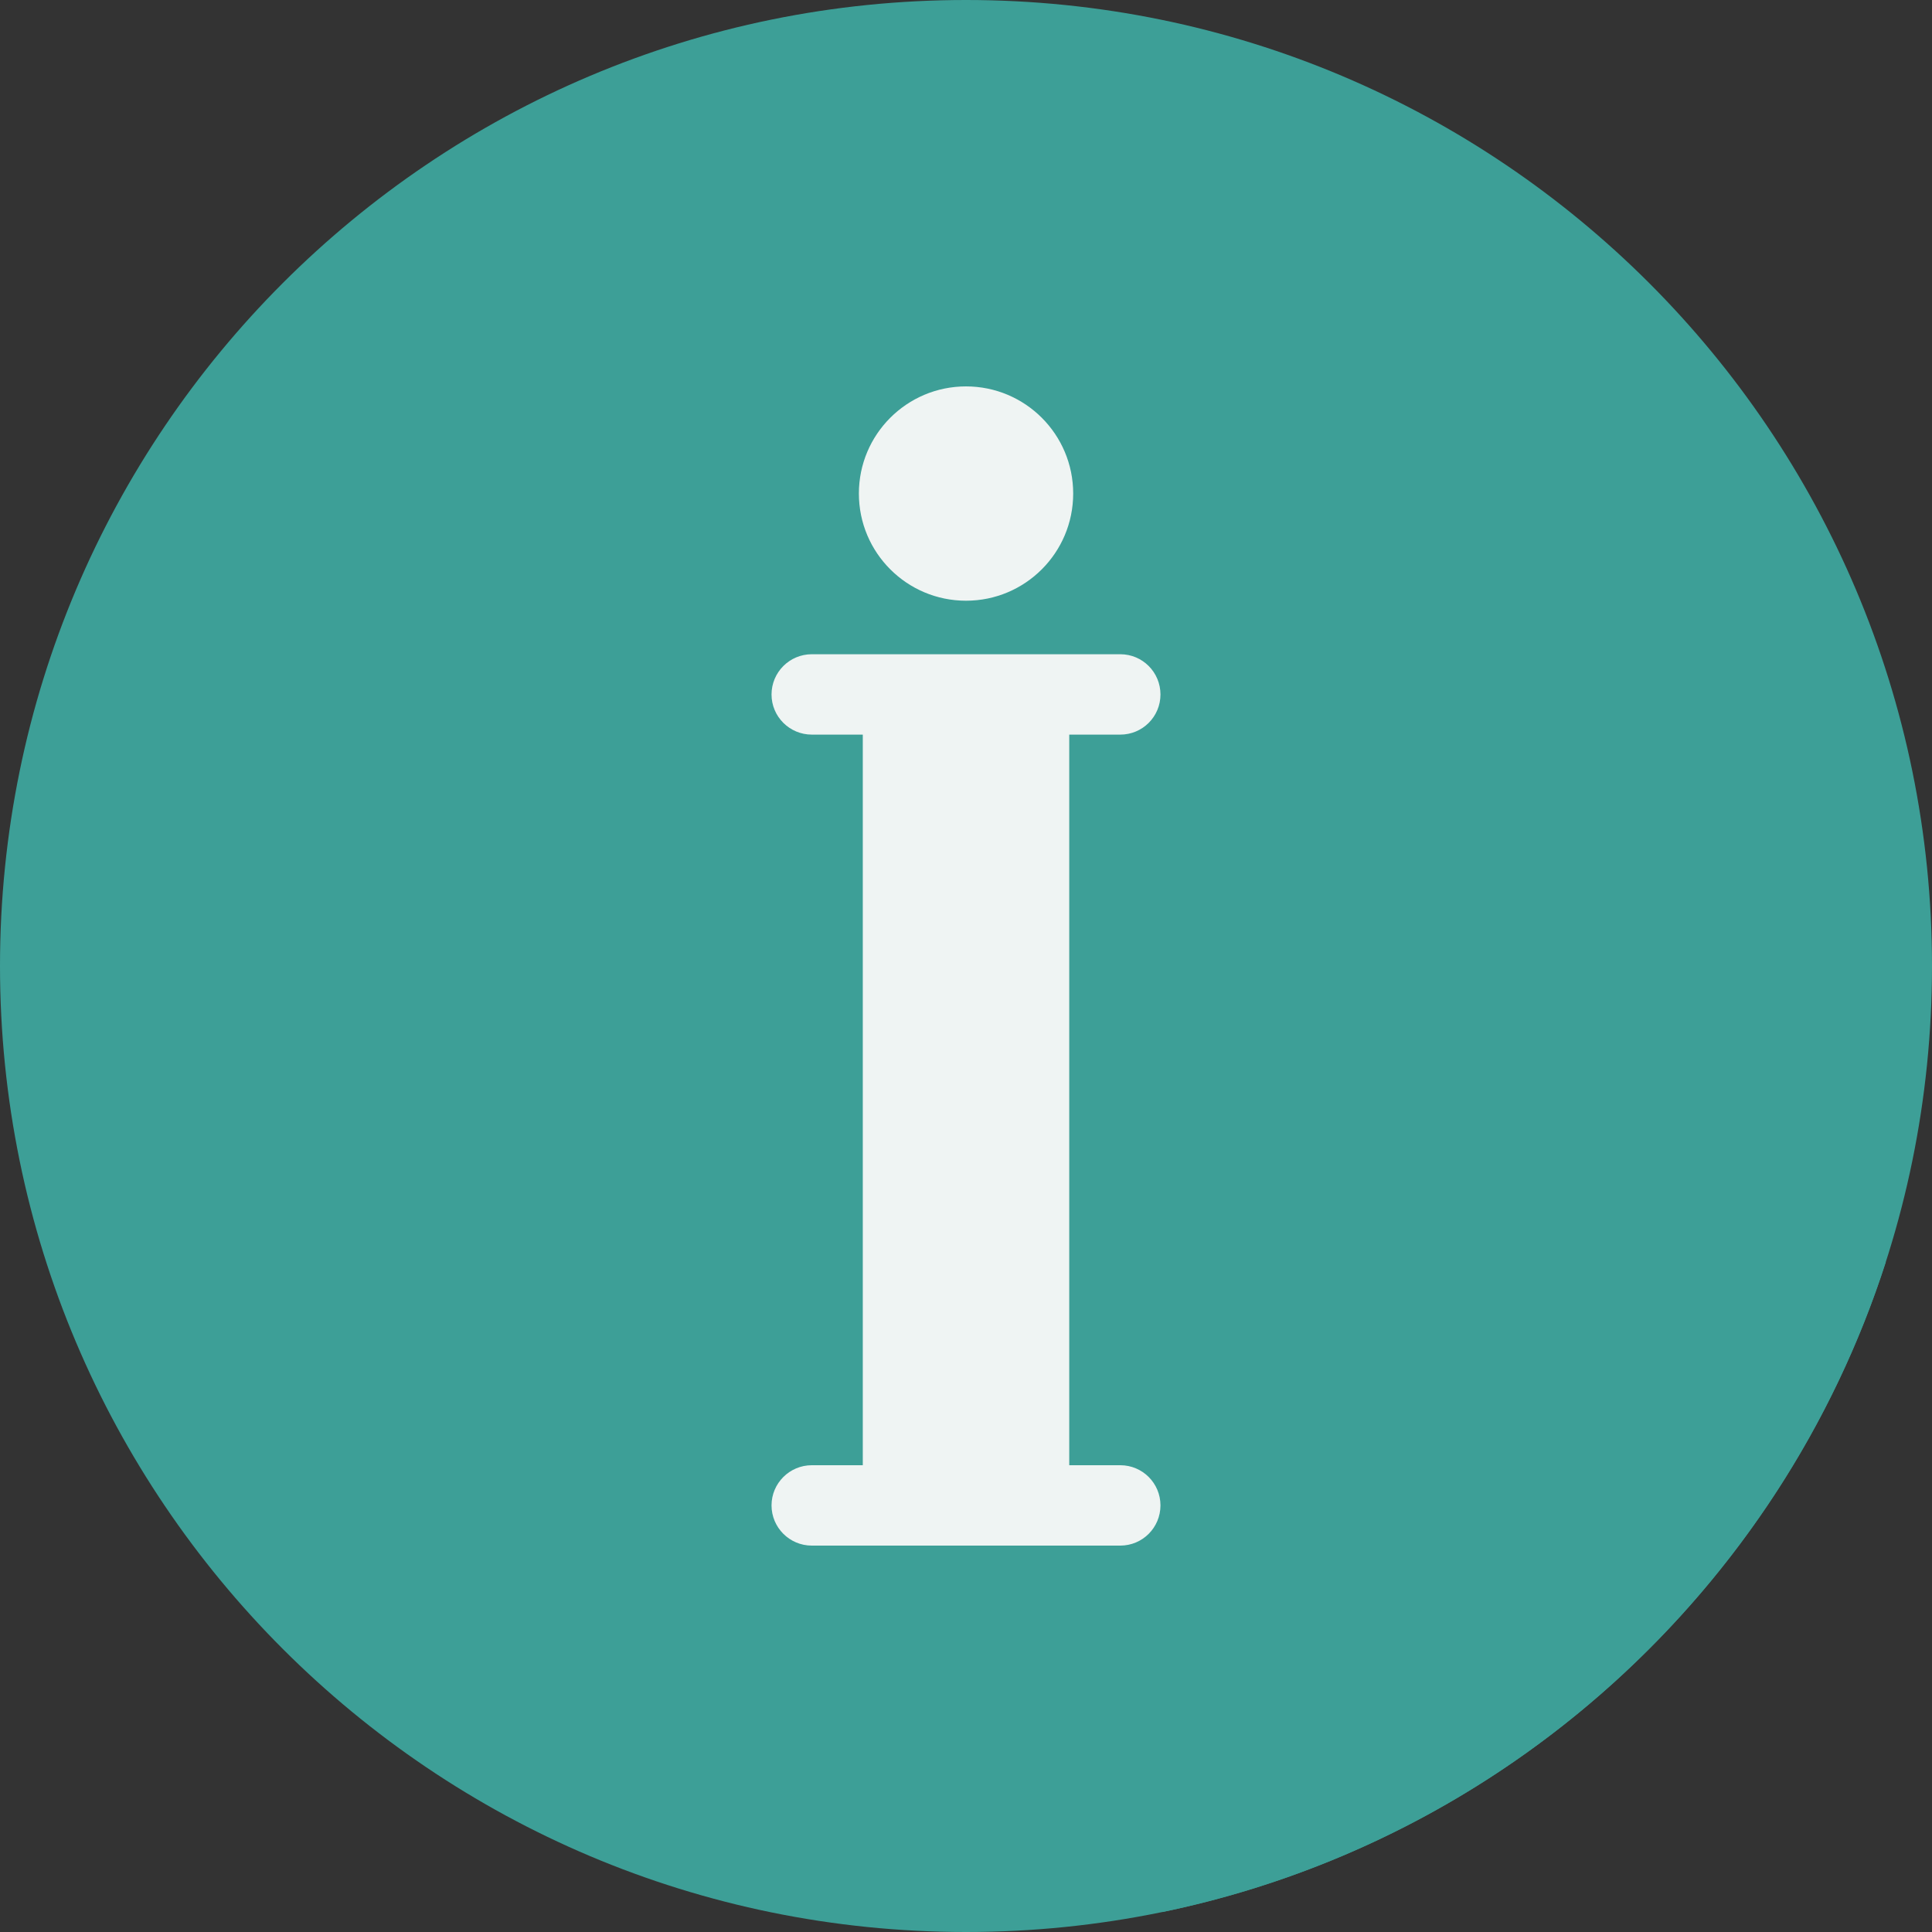
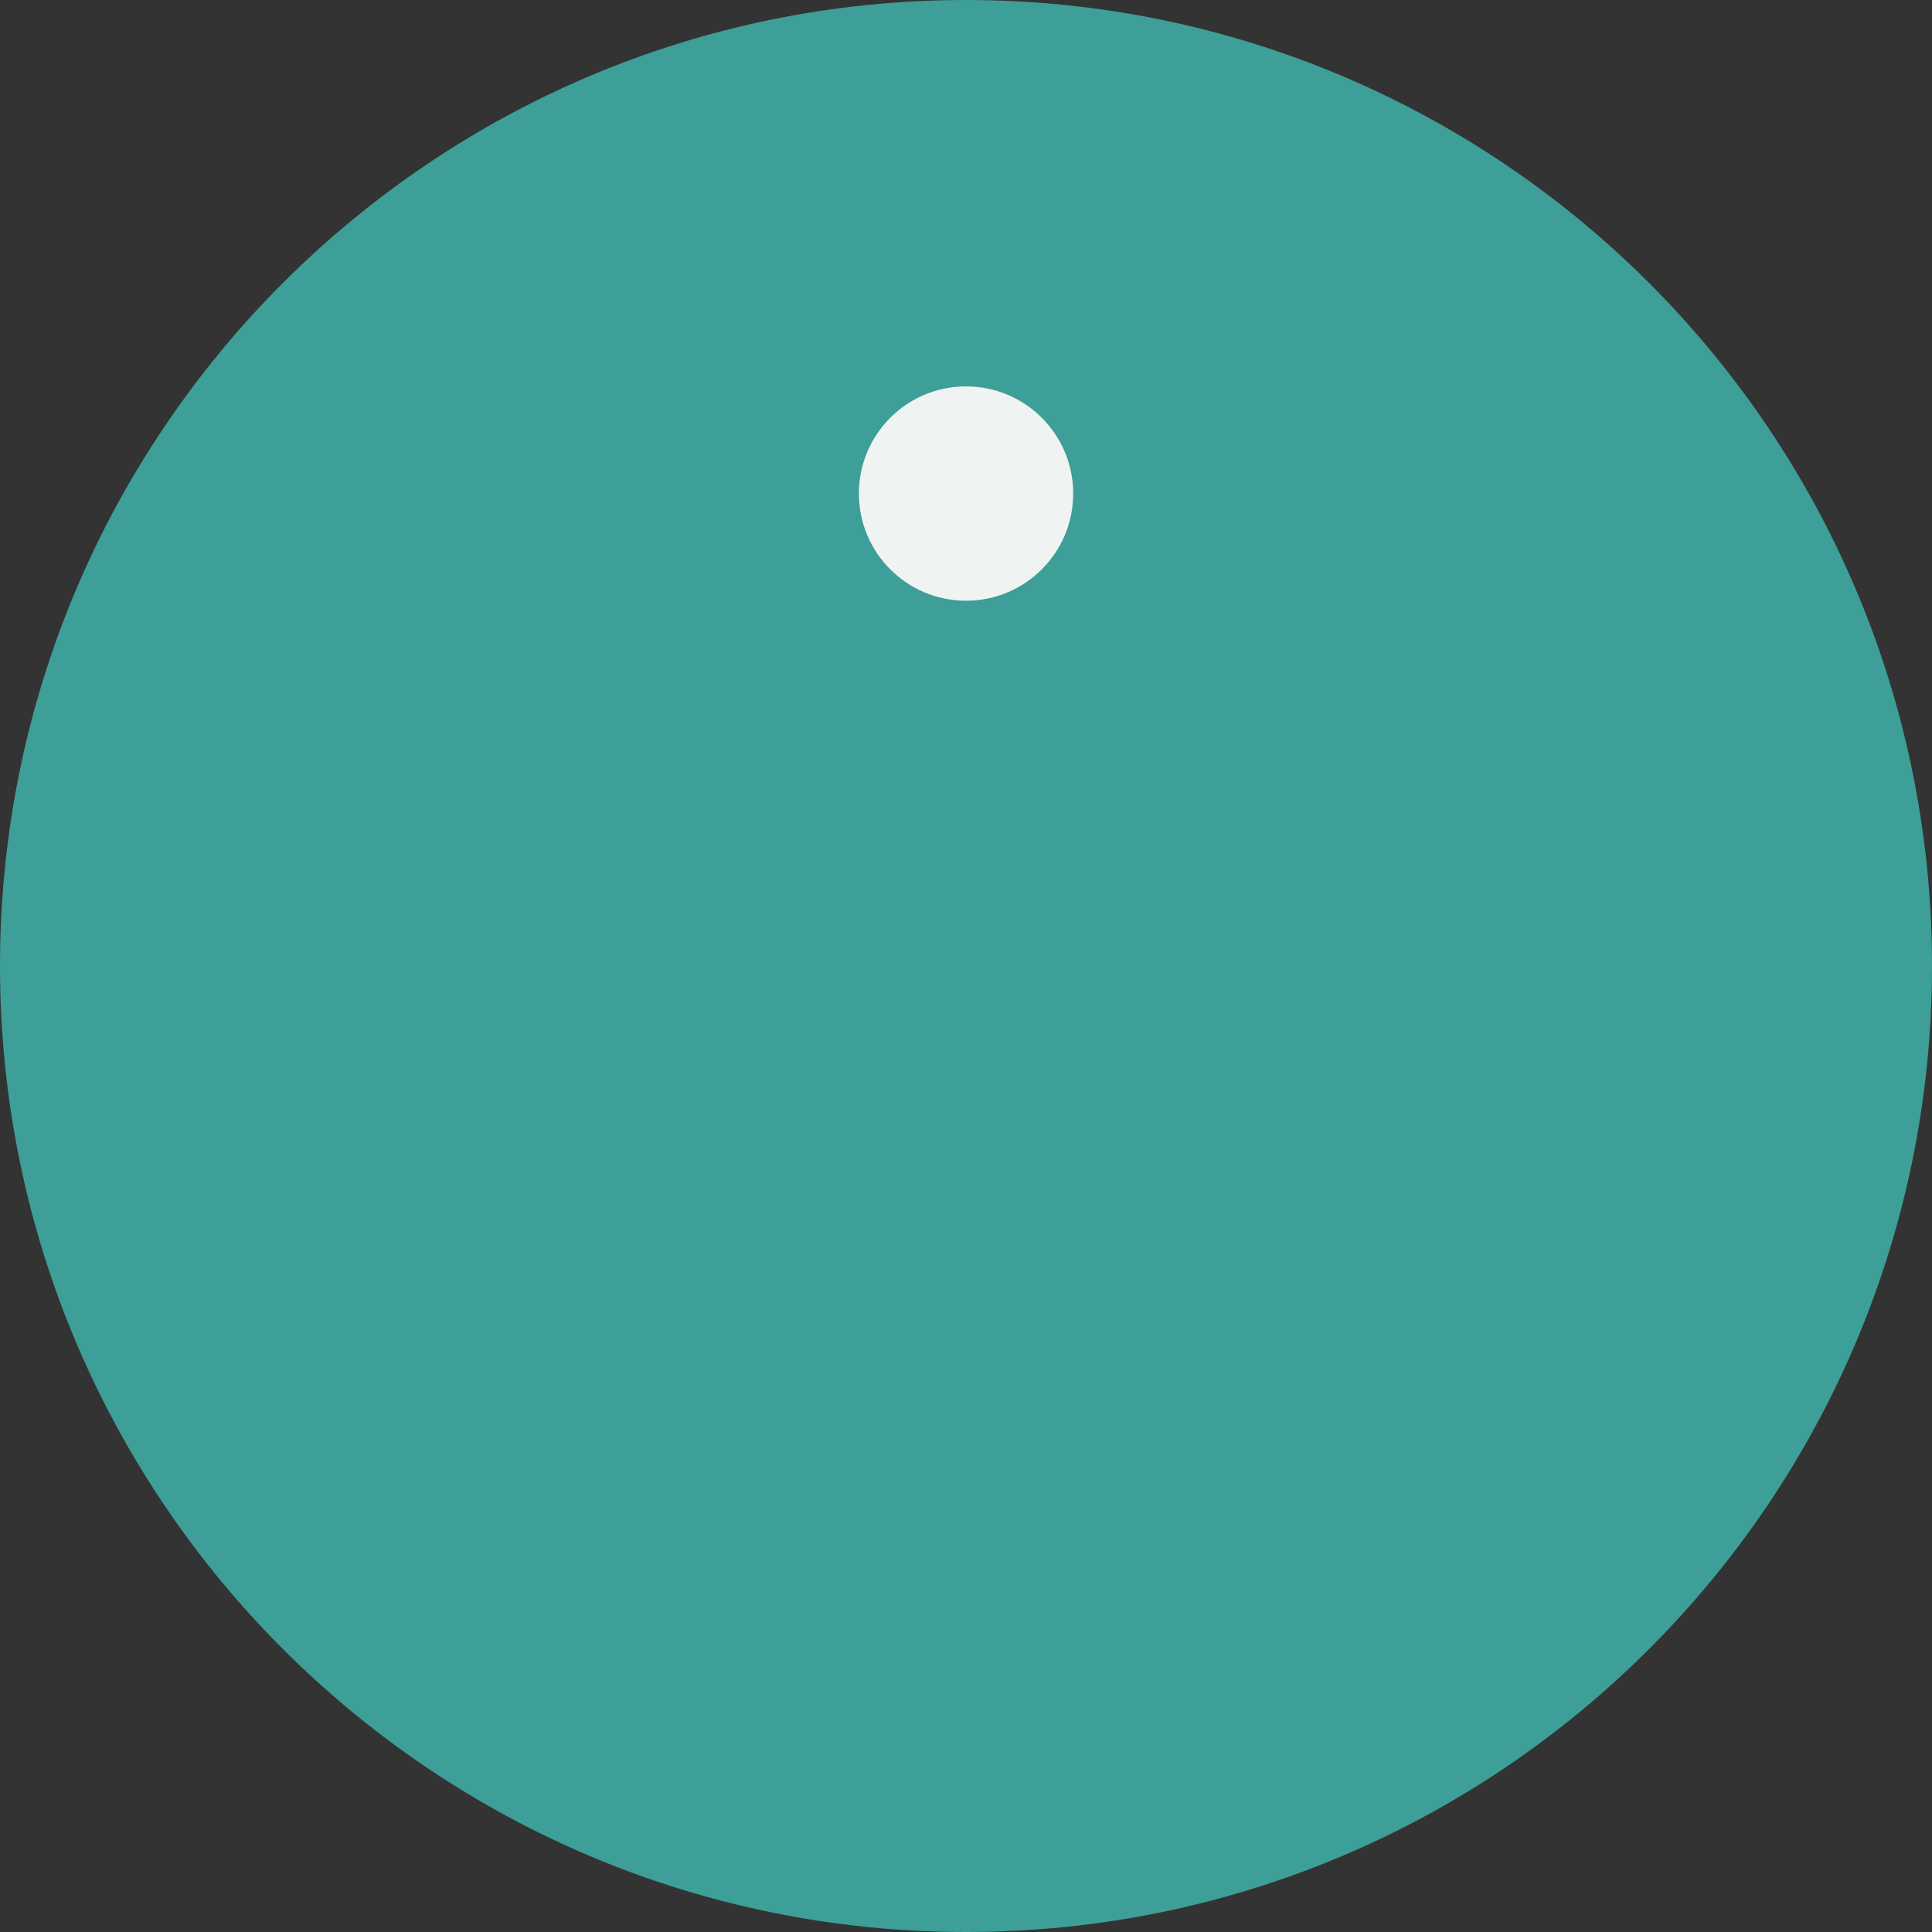
<svg xmlns="http://www.w3.org/2000/svg" fill="#000000" height="1000" preserveAspectRatio="xMidYMid meet" version="1" viewBox="0.0 0.0 1000.0 1000.0" width="1000" zoomAndPan="magnify">
  <rect x="0.0" y="0.0" width="1000.0" height="1000.0" fill="#333333" stroke="none" />
  <g>
    <g id="change1_1">
      <path d="M 1000 500 C 1000 776.145 776.145 1000 500 1000 C 223.855 1000 0 776.145 0 500 C 0 223.855 223.855 0 500 0 C 776.145 0 1000 223.855 1000 500" fill="#3d9f97" />
    </g>
    <g id="change2_1">
-       <path d="M 976.07 653.246 L 541.633 218.812 C 531.469 207.281 516.594 200 500.004 200 C 469.398 200 444.555 224.82 444.555 255.453 C 444.555 272.043 451.836 286.91 463.363 297.074 L 504.773 338.633 L 420.18 338.633 C 408.691 338.633 399.344 347.961 399.34 359.469 C 399.344 366.441 402.816 372.605 408.113 376.371 L 446.578 415.125 L 446.582 758.398 L 420.18 758.398 C 408.691 758.398 399.344 767.727 399.344 779.188 C 399.344 786.184 402.824 792.367 408.137 796.141 L 601.648 989.656 C 778.676 953.098 921.484 822.957 976.07 653.246" fill="#3d9f97" />
-     </g>
+       </g>
    <g id="change3_1">
-       <path d="M 579.867 758.398 L 553.441 758.398 L 553.441 380.234 L 579.867 380.234 C 591.379 380.234 600.656 370.93 600.656 359.469 C 600.656 347.961 591.379 338.633 579.867 338.633 L 420.18 338.633 C 408.691 338.633 399.344 347.961 399.344 359.469 C 399.344 370.93 408.691 380.234 420.18 380.234 L 446.578 380.234 L 446.578 758.398 L 420.18 758.398 C 408.691 758.398 399.344 767.727 399.344 779.188 C 399.344 790.672 408.691 800 420.18 800 L 579.867 800 C 591.379 800 600.656 790.672 600.656 779.188 C 600.656 767.727 591.379 758.398 579.867 758.398" fill="#eff4f3" />
-     </g>
+       </g>
    <g id="change3_2">
      <path d="M 555.48 255.453 C 555.48 286.109 530.648 310.93 500.008 310.93 C 469.395 310.93 444.555 286.109 444.555 255.453 C 444.555 224.82 469.395 200 500.008 200 C 530.648 200 555.48 224.82 555.48 255.453" fill="#eff4f3" />
    </g>
  </g>
</svg>